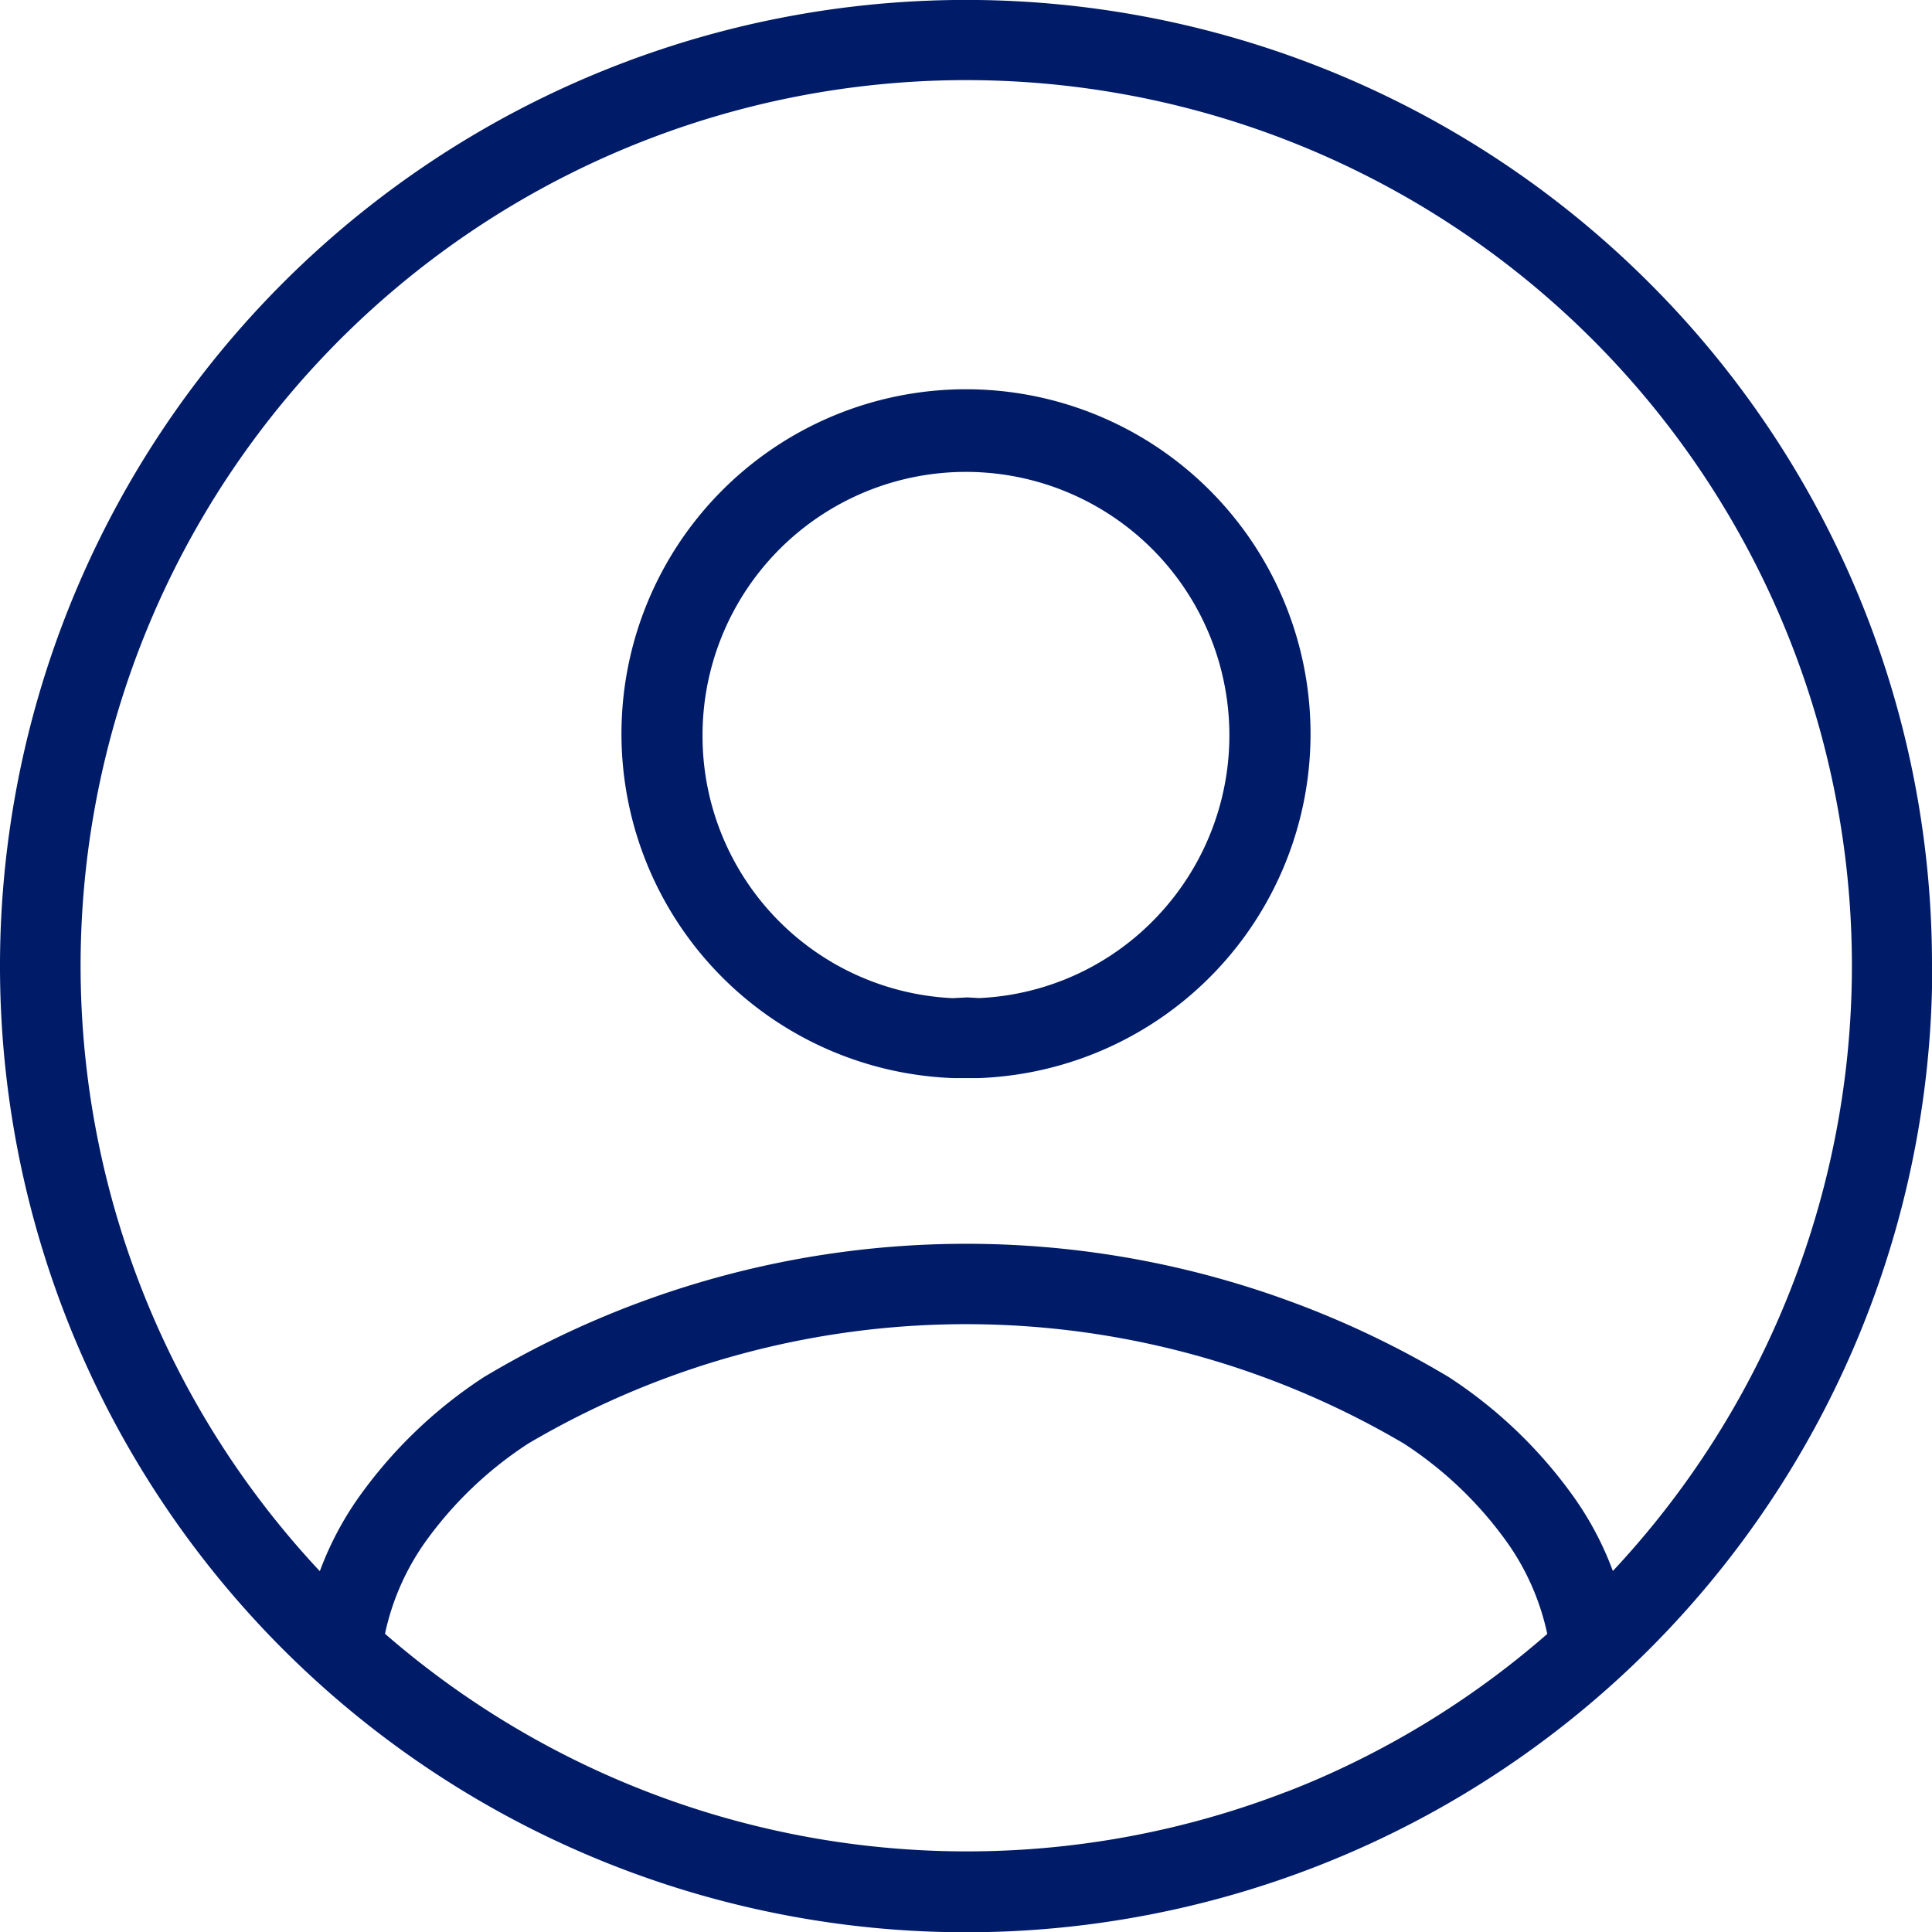
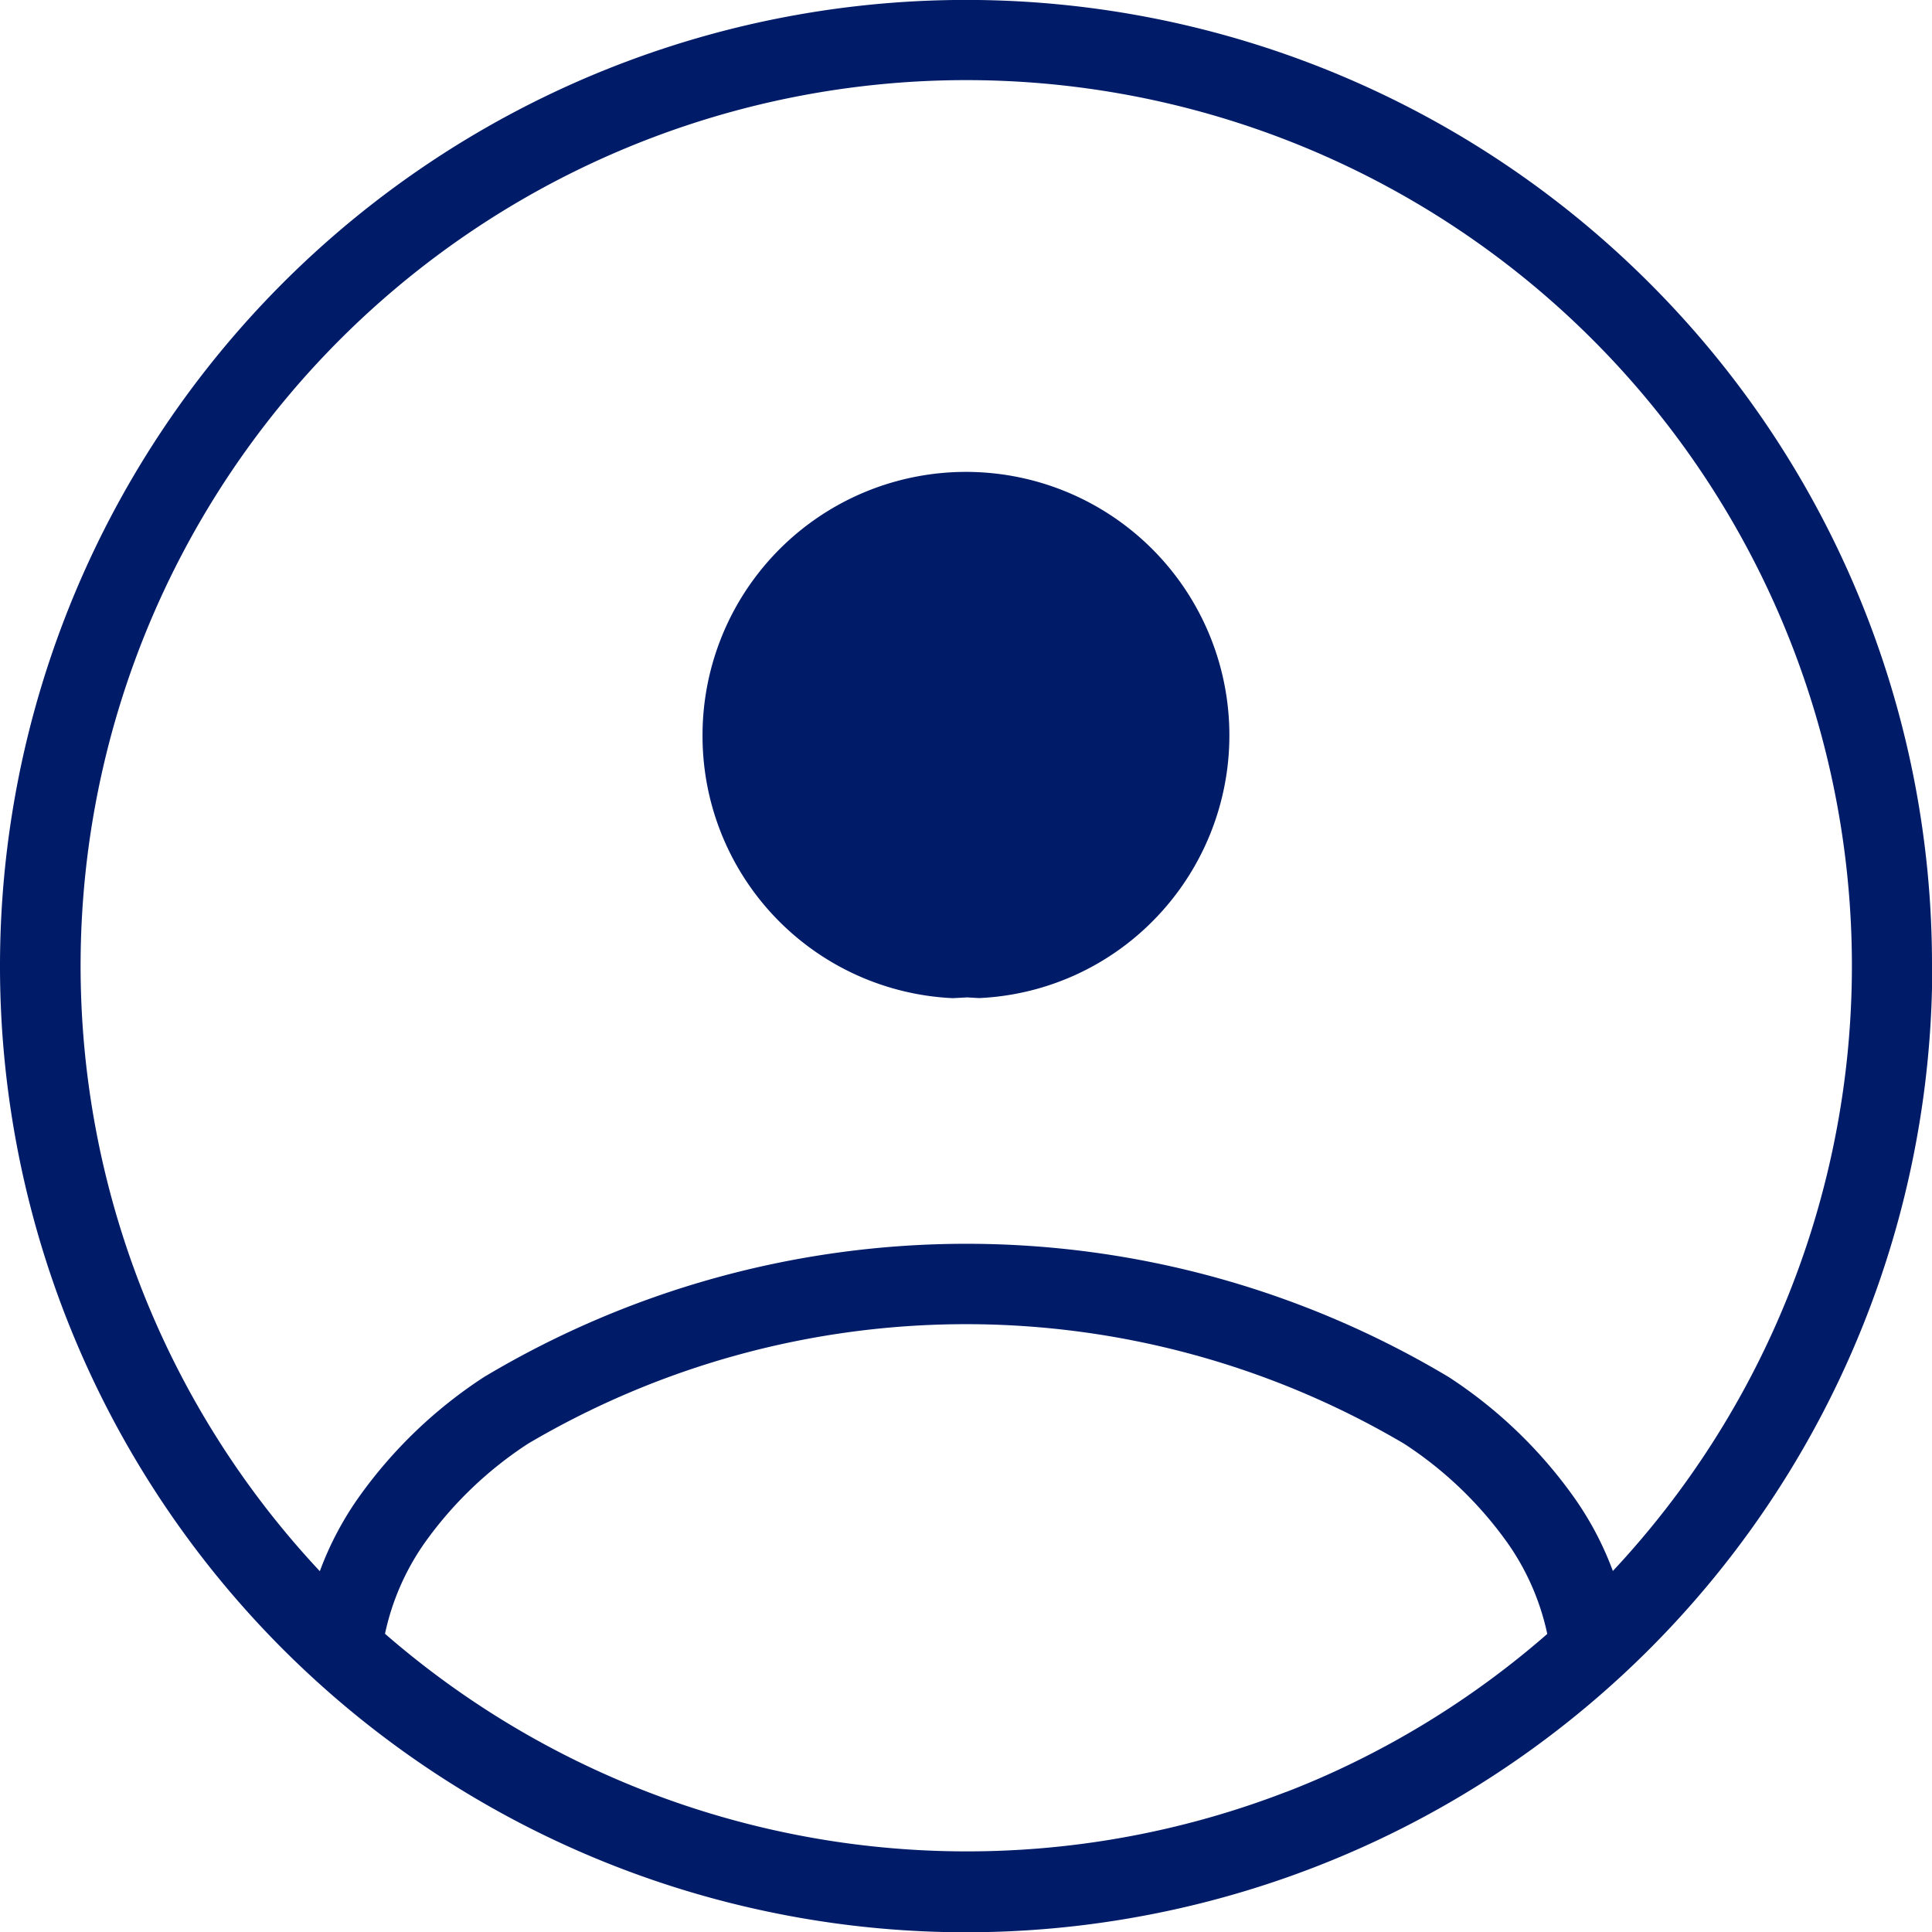
<svg xmlns="http://www.w3.org/2000/svg" width="21.533" height="21.534" viewBox="0 0 21.533 21.534">
-   <path id="Path_10539" data-name="Path 10539" d="M820.379,823.976c-.067,0-.133,0-.2,0a3.84,3.84,0,1,1,.275,0l-.075,0Zm-.058-.9.141.008a2.909,2.909,0,0,0,1.964-.887,2.936,2.936,0,1,0-5.046-2.038,2.925,2.925,0,0,0,2.789,2.926l.152-.008Zm7.252,7.594a10.727,10.727,0,0,1-14.511,0l-.168-.153.024-.223a3.566,3.566,0,0,1,.626-1.64,5.176,5.176,0,0,1,1.4-1.346,10.473,10.473,0,0,1,10.753,0,5.178,5.178,0,0,1,1.4,1.346,3.548,3.548,0,0,1,.626,1.64l.023.223-.167.153Zm-3.687,1.263a9.866,9.866,0,0,0,2.909-1.762,2.756,2.756,0,0,0-.442-1.013,4.271,4.271,0,0,0-1.155-1.108,9.612,9.612,0,0,0-9.762,0,4.274,4.274,0,0,0-1.153,1.106,2.761,2.761,0,0,0-.442,1.013,9.882,9.882,0,0,0,10.045,1.762Zm7.2-9.208a10.768,10.768,0,1,1-3.154-7.612A10.729,10.729,0,0,1,831.083,822.726Zm-3.787,6.979a9.871,9.871,0,1,0-6.979,2.891A9.84,9.84,0,0,0,827.3,829.706Z" transform="translate(-809.55 -811.96)" fill="#001c68" />
+   <path id="Path_10539" data-name="Path 10539" d="M820.379,823.976c-.067,0-.133,0-.2,0l-.075,0Zm-.058-.9.141.008a2.909,2.909,0,0,0,1.964-.887,2.936,2.936,0,1,0-5.046-2.038,2.925,2.925,0,0,0,2.789,2.926l.152-.008Zm7.252,7.594a10.727,10.727,0,0,1-14.511,0l-.168-.153.024-.223a3.566,3.566,0,0,1,.626-1.64,5.176,5.176,0,0,1,1.4-1.346,10.473,10.473,0,0,1,10.753,0,5.178,5.178,0,0,1,1.4,1.346,3.548,3.548,0,0,1,.626,1.64l.023.223-.167.153Zm-3.687,1.263a9.866,9.866,0,0,0,2.909-1.762,2.756,2.756,0,0,0-.442-1.013,4.271,4.271,0,0,0-1.155-1.108,9.612,9.612,0,0,0-9.762,0,4.274,4.274,0,0,0-1.153,1.106,2.761,2.761,0,0,0-.442,1.013,9.882,9.882,0,0,0,10.045,1.762Zm7.2-9.208a10.768,10.768,0,1,1-3.154-7.612A10.729,10.729,0,0,1,831.083,822.726Zm-3.787,6.979a9.871,9.871,0,1,0-6.979,2.891A9.84,9.84,0,0,0,827.3,829.706Z" transform="translate(-809.55 -811.96)" fill="#001c68" />
</svg>